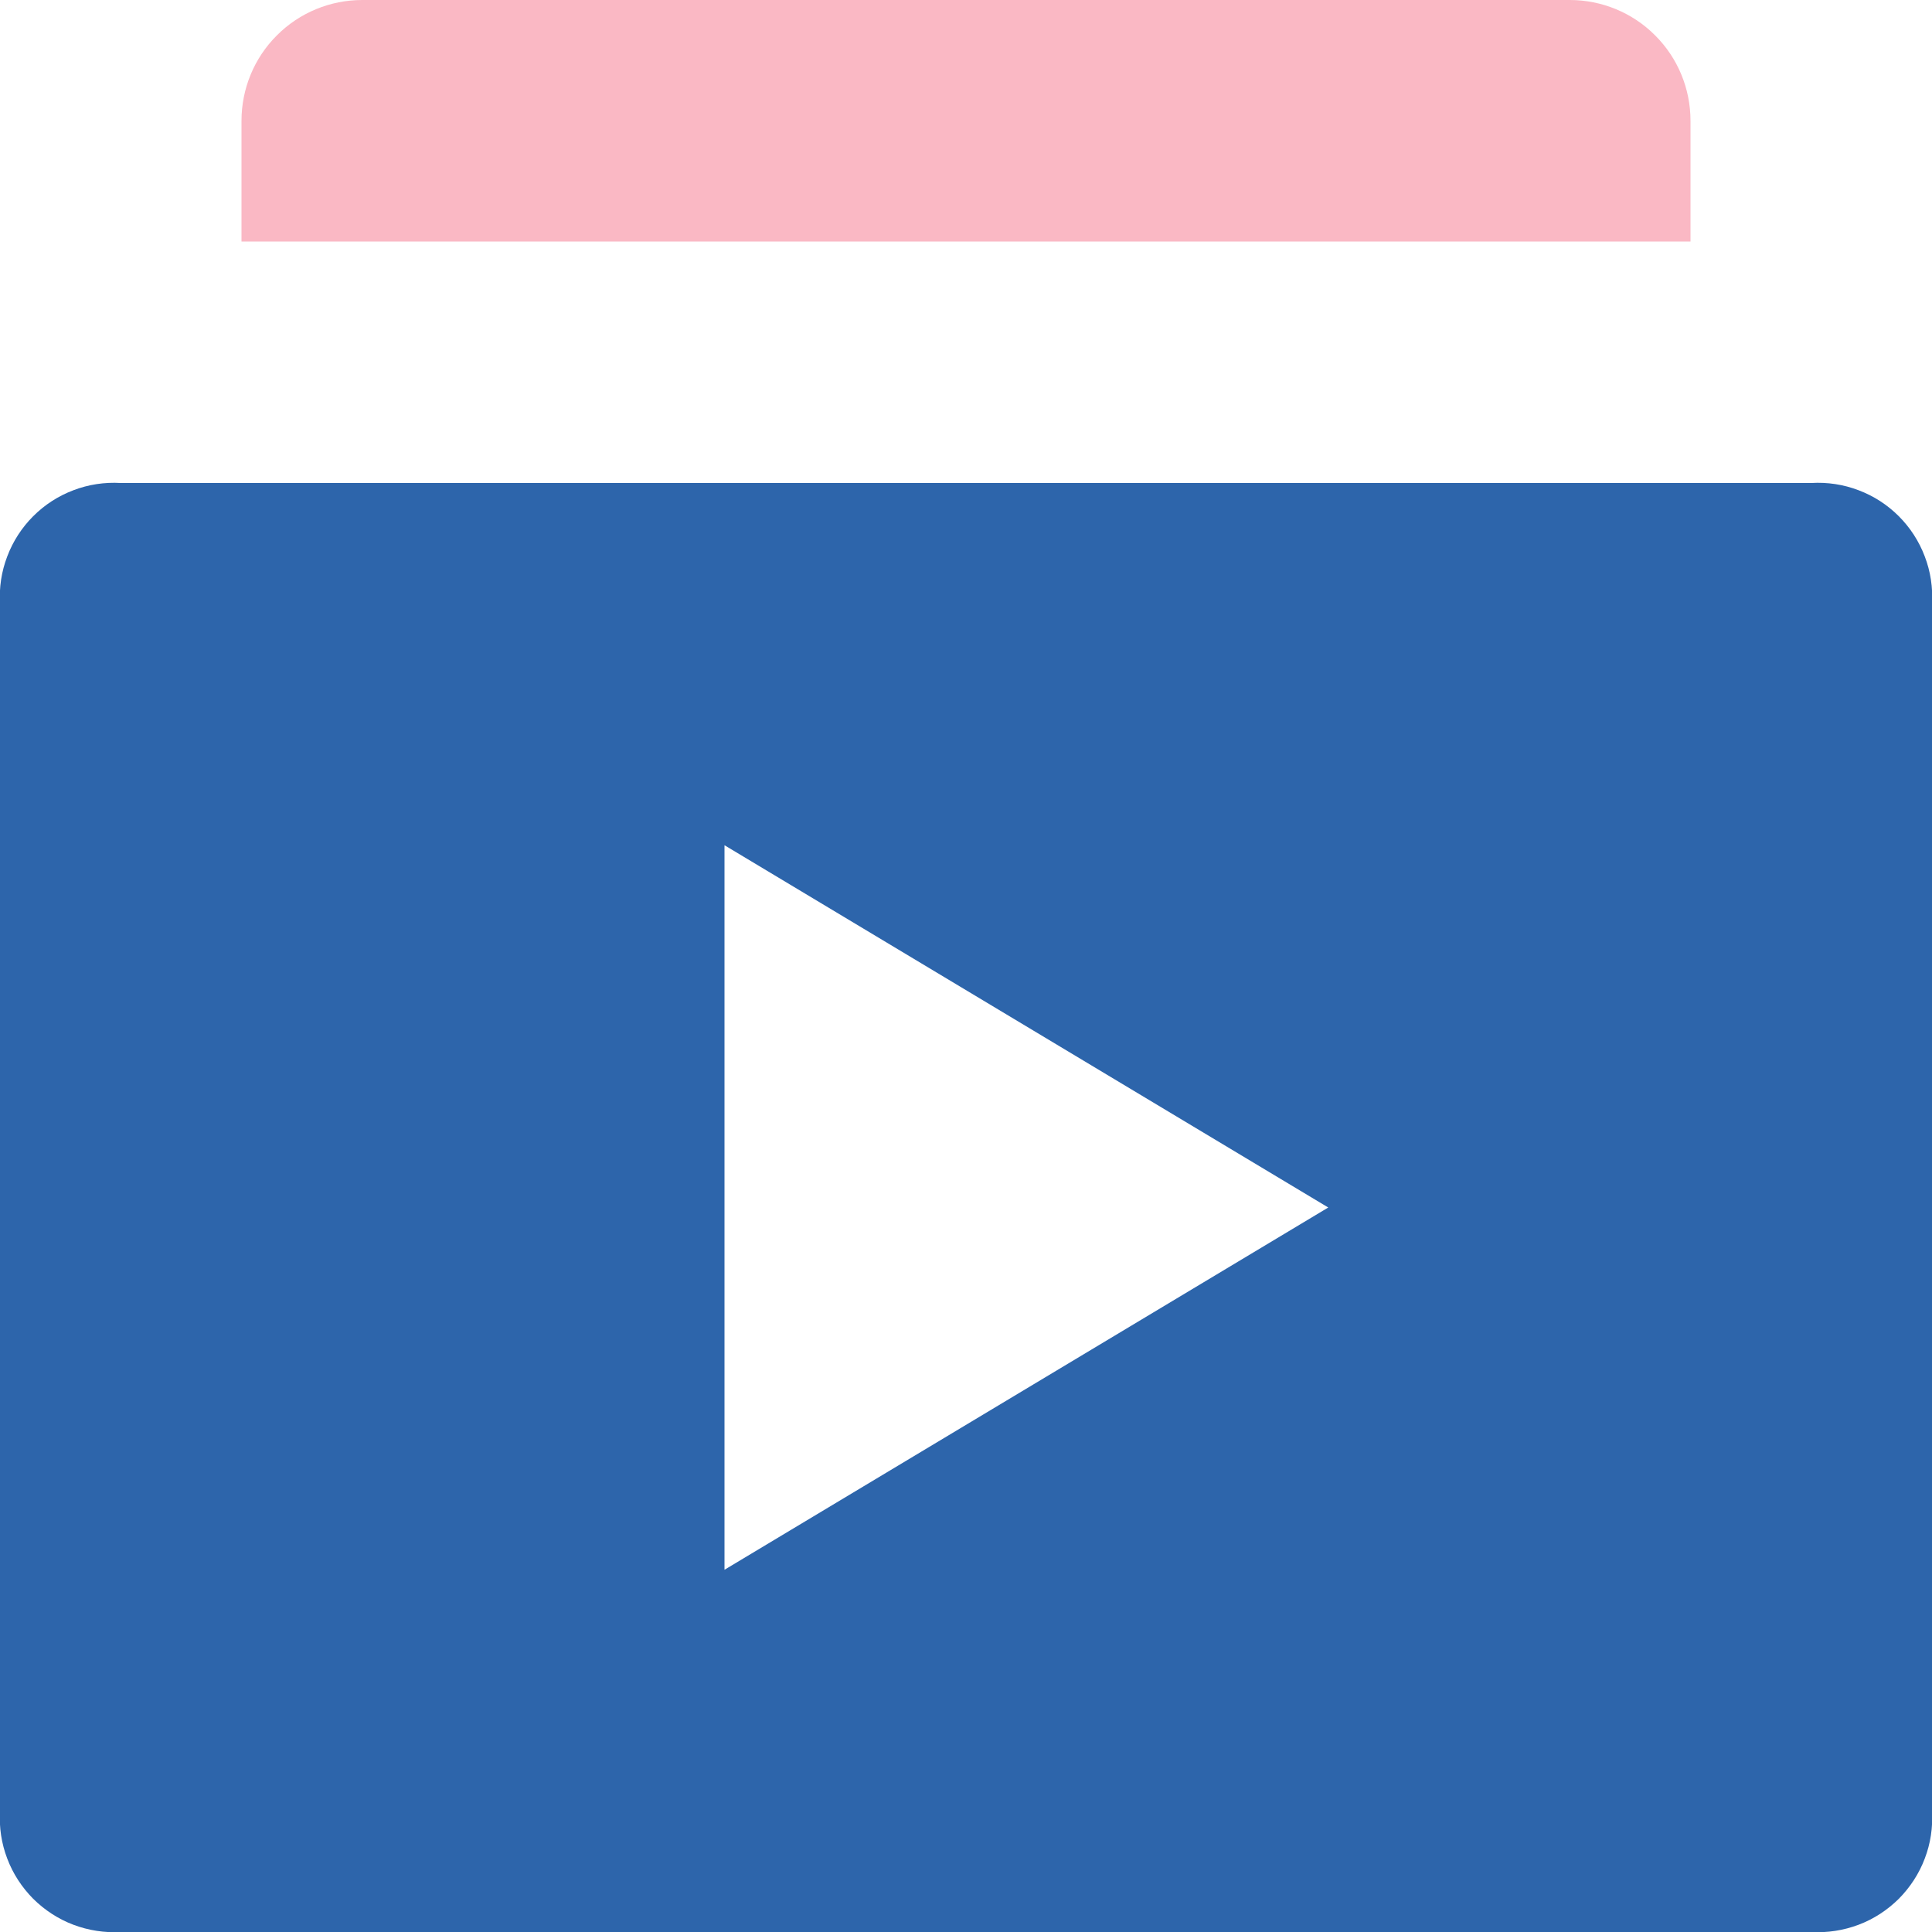
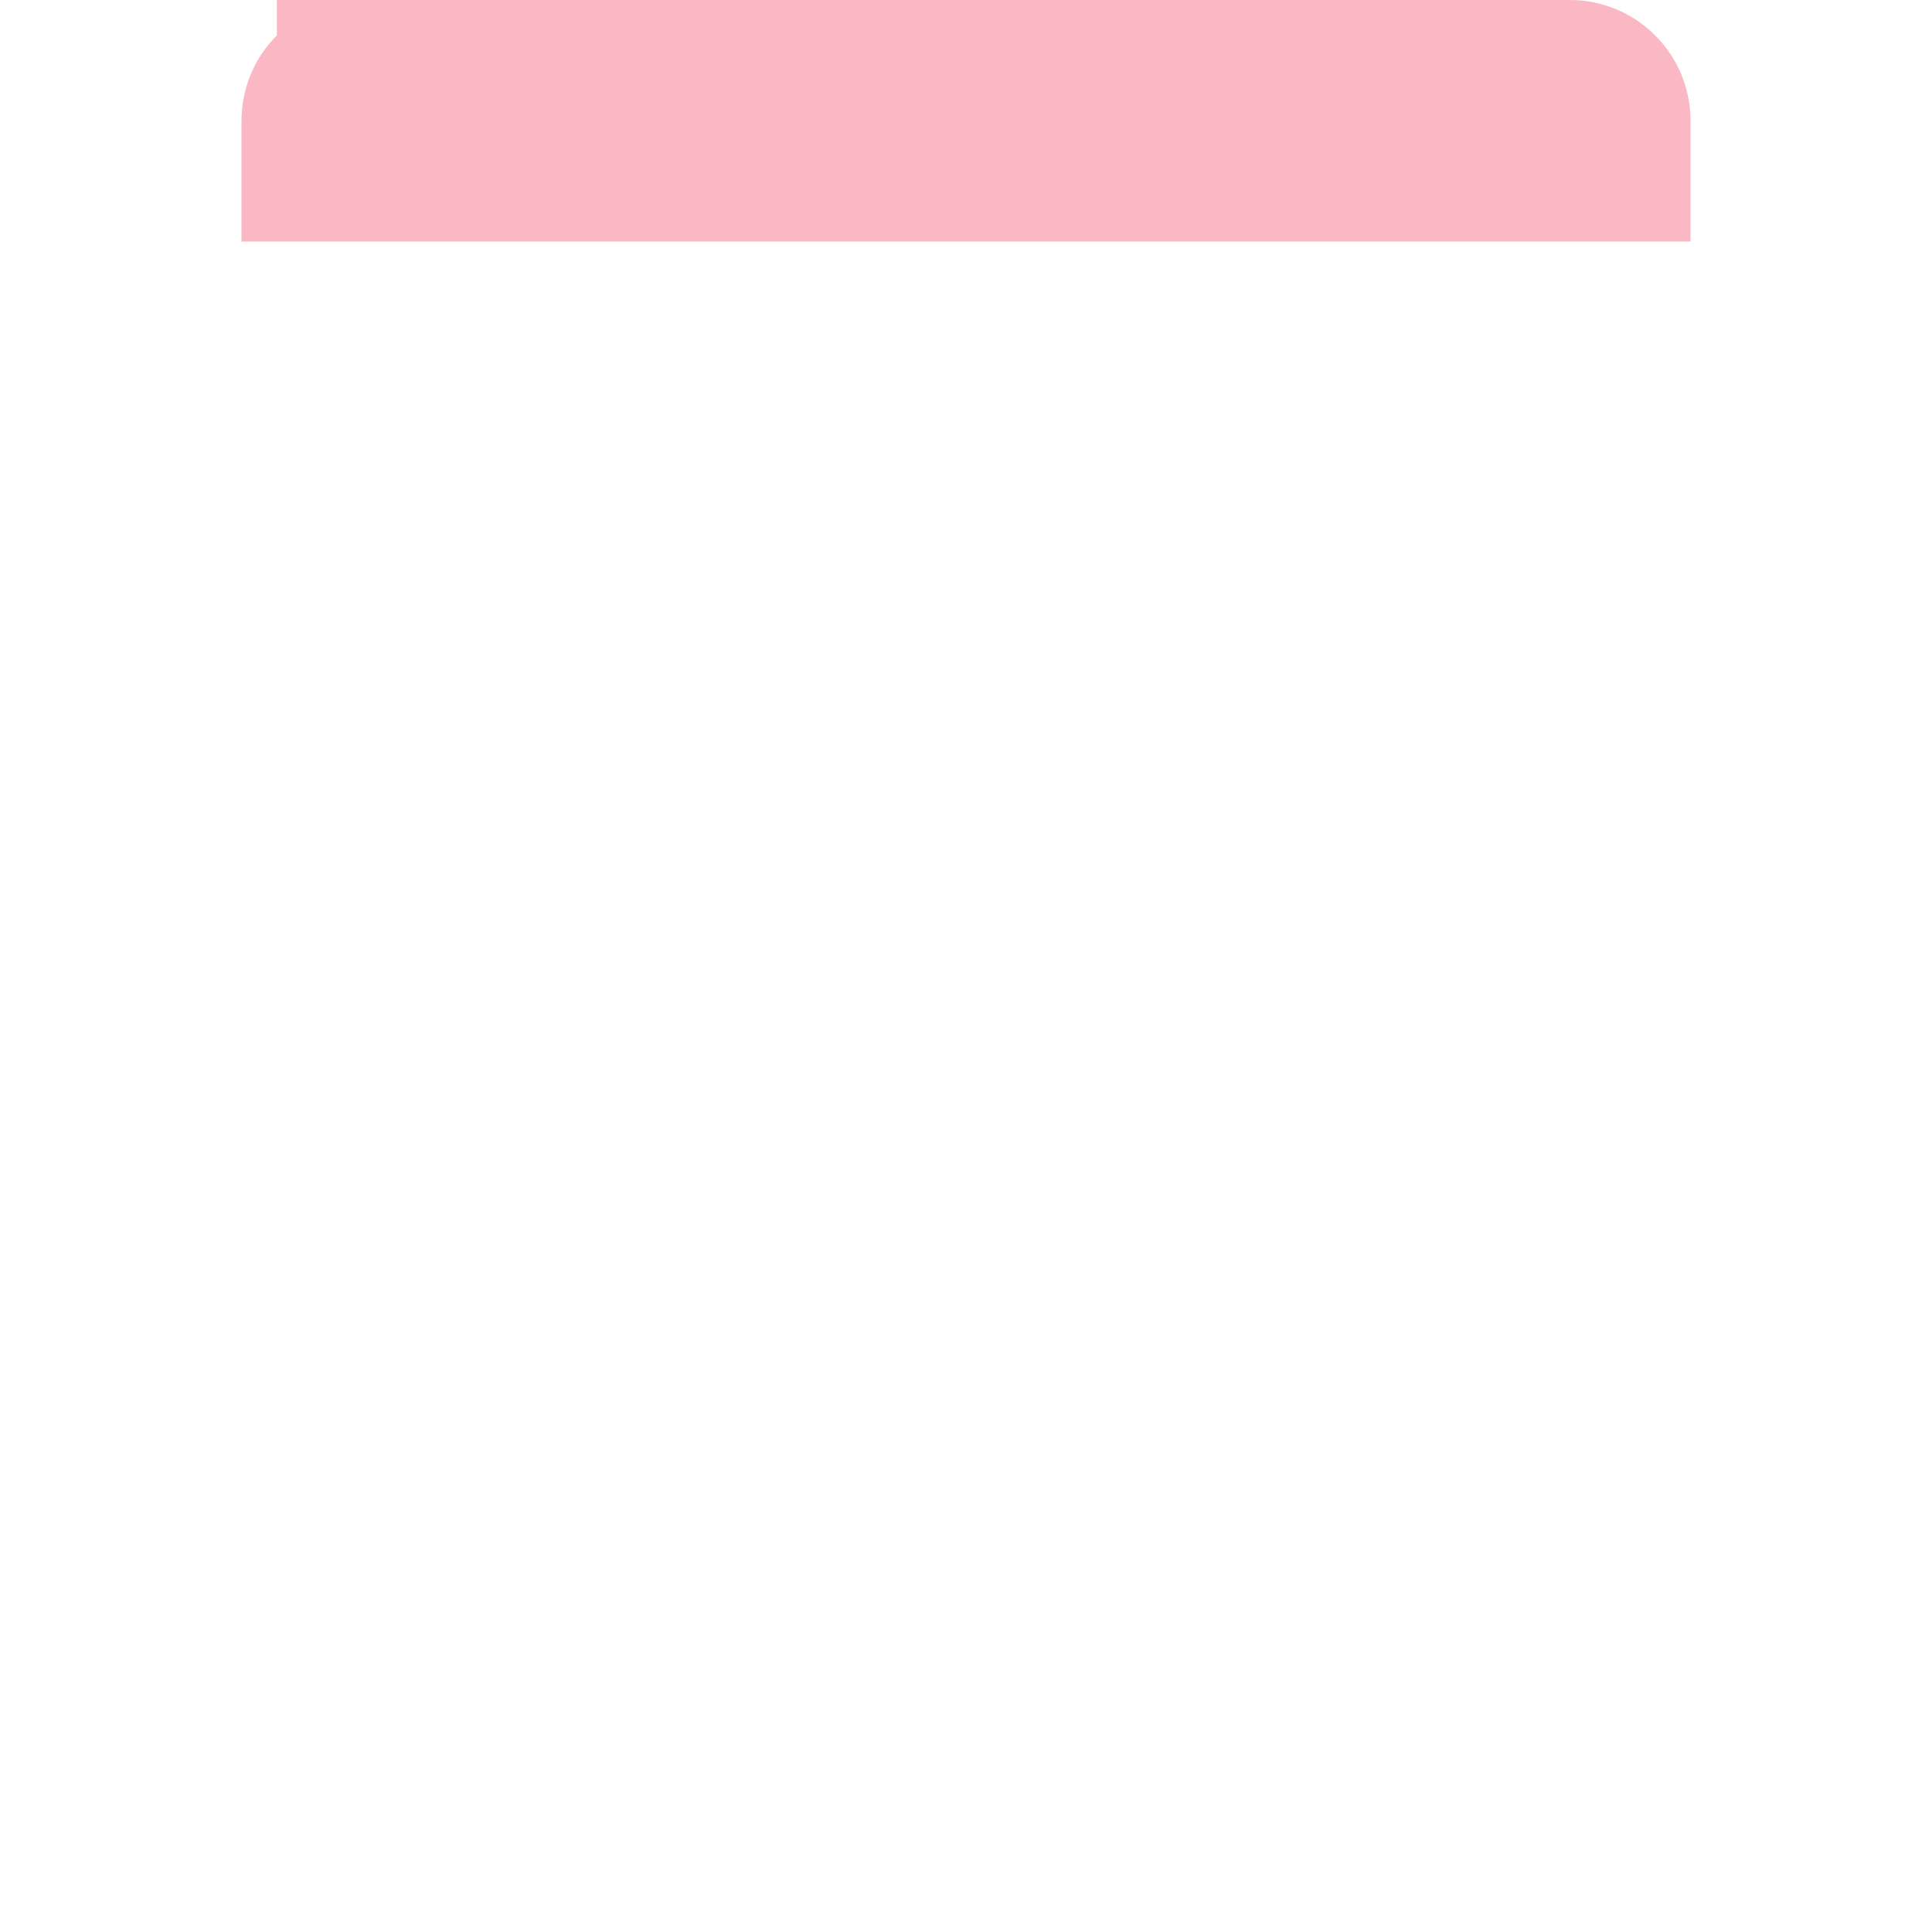
<svg xmlns="http://www.w3.org/2000/svg" width="16" height="16" viewBox="0 0 16 16" fill="none">
  <g clip-path="url(#clip0_8_9506)">
-     <path d="M15 4H1C0.867 3.992 0.733 4.012 0.608 4.06C0.483 4.107 0.37 4.18 0.275 4.275C0.181 4.369 0.107 4.483 0.06 4.608C0.012 4.733 -0.008 4.866 -6.20866e-06 5V15C-0.008 15.133 0.012 15.267 0.06 15.392C0.107 15.517 0.181 15.63 0.275 15.725C0.37 15.819 0.483 15.893 0.608 15.94C0.733 15.987 0.867 16.008 1 16H15C15.133 16.008 15.267 15.987 15.392 15.94C15.517 15.893 15.63 15.819 15.725 15.725C15.819 15.63 15.893 15.517 15.94 15.392C15.988 15.267 16.008 15.133 16 15V5C16.008 4.866 15.988 4.733 15.94 4.608C15.893 4.483 15.819 4.369 15.725 4.275C15.63 4.18 15.517 4.107 15.392 4.06C15.267 4.012 15.133 3.992 15 4ZM6 13V7L11 10L6 13Z" fill="#2D65AB" />
-     <path d="M3 -0H13C13.265 -0 13.52 0.105 13.707 0.293C13.895 0.48 14 0.735 14 1V2H2V1C2 0.735 2.105 0.48 2.293 0.293C2.48 0.105 2.735 -0 3 -0V-0Z" fill="#FAB8C4" />
+     <path d="M3 -0H13C13.265 -0 13.52 0.105 13.707 0.293C13.895 0.48 14 0.735 14 1V2H2V1C2 0.735 2.105 0.48 2.293 0.293V-0Z" fill="#FAB8C4" />
  </g>
  <defs>
    <clipPath id="clip0_8_9506">
      <rect width="16" height="16" fill="white" transform="translate(0 -0)" />
    </clipPath>
  </defs>
</svg>